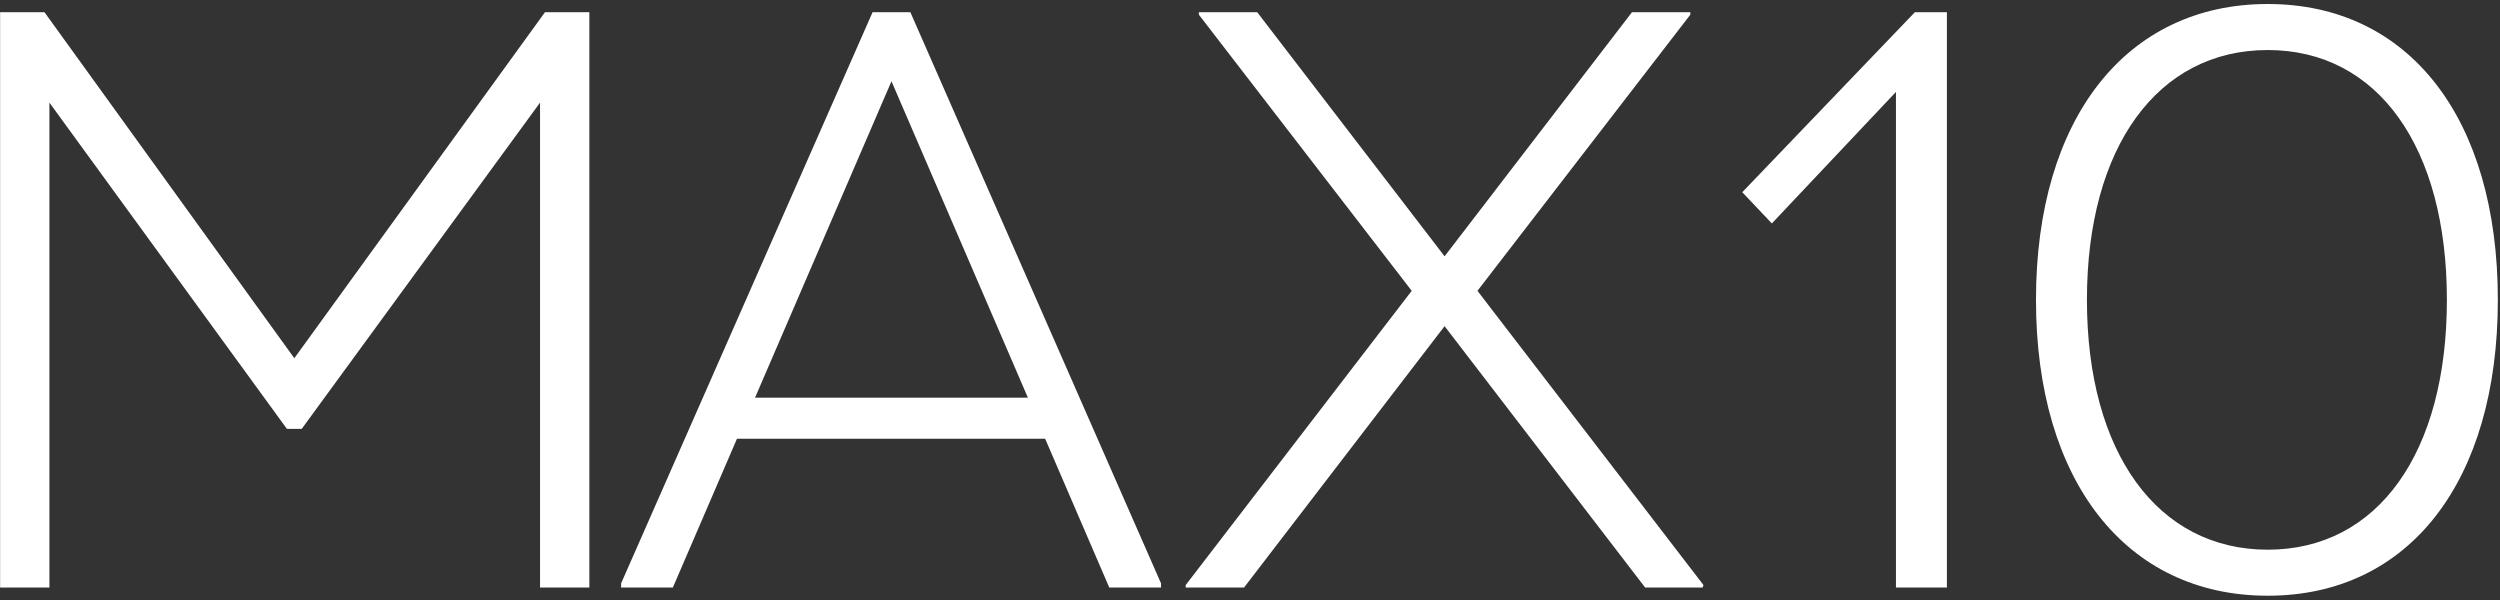
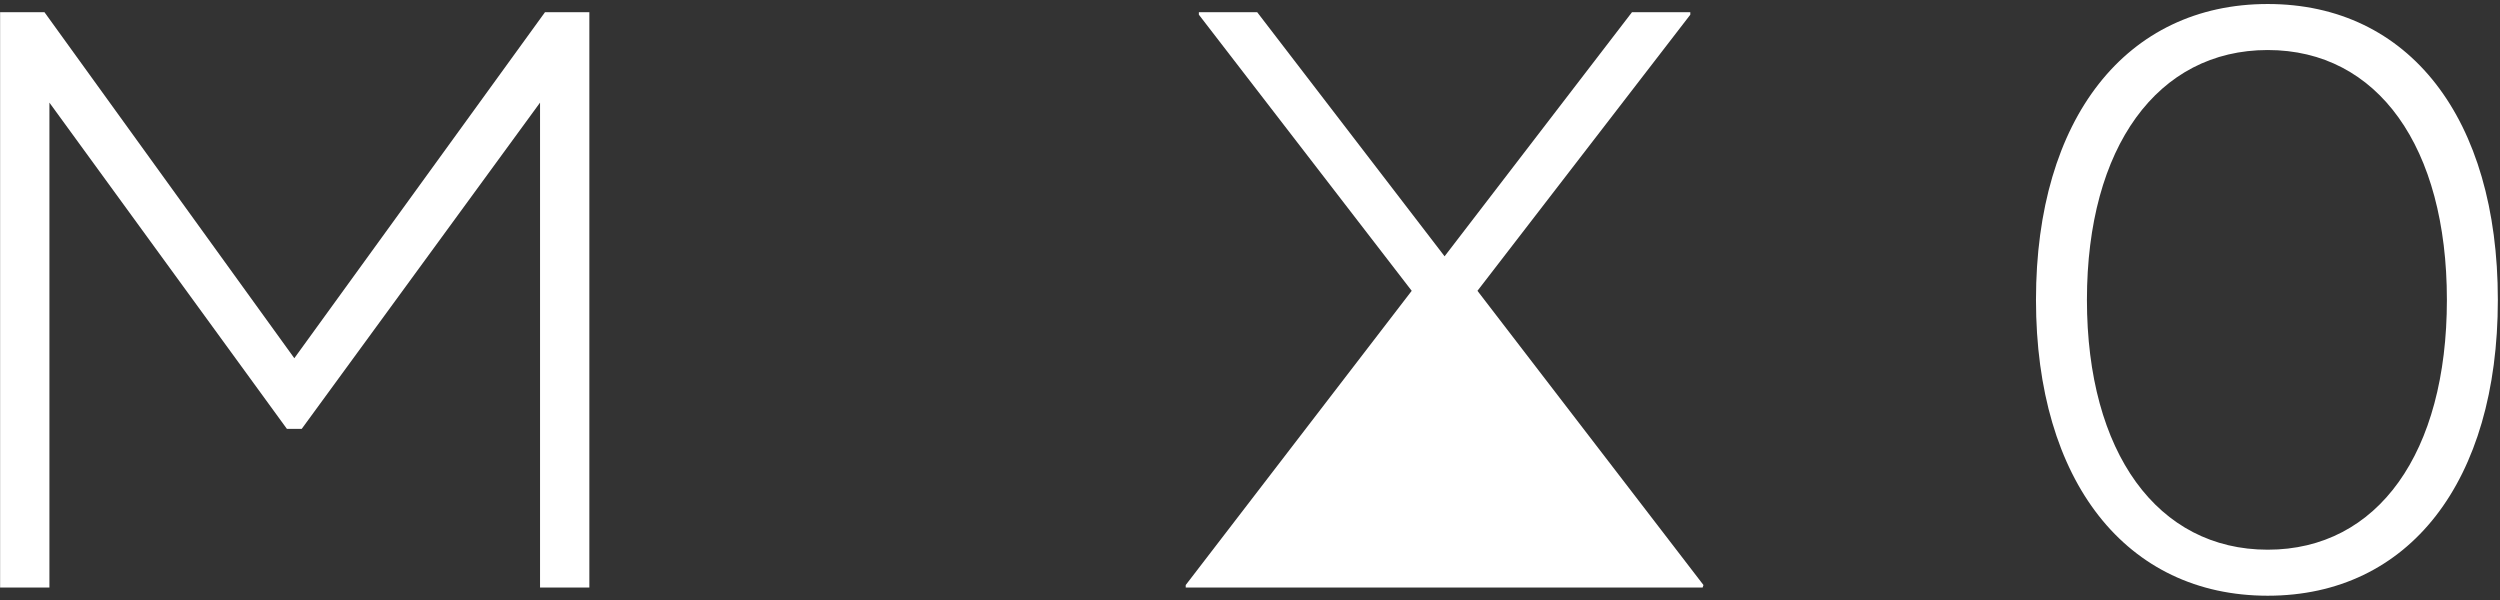
<svg xmlns="http://www.w3.org/2000/svg" width="400" height="96" viewBox="0 0 400 96" fill="none">
  <rect x="0" y="0" width="400" height="96" fill="#333333" stroke="none" />
  <path d="M362.837 95.315C340.221 95.315 325.757 77.038 325.757 47.978C325.757 18.918 340.221 0.641 362.837 0.641C385.454 0.641 399.655 18.918 399.655 47.978C399.655 77.038 385.454 95.315 362.837 95.315ZM362.837 87.951C380.457 87.951 391.503 72.436 391.503 47.978C391.503 23.521 380.457 8.005 362.837 8.005C345.218 8.005 333.909 23.521 333.909 47.978C333.909 72.436 345.218 87.951 362.837 87.951Z" fill="white" />
-   <path d="M306.376 1.956H311.504V94H303.352V14.71L283.496 35.749L278.763 30.753L306.376 1.956Z" fill="white" />
-   <path d="M272.422 94H263.218L231.134 52.186L199.05 94H189.714V93.605L225.874 46.531L191.818 2.35V1.956H201.154L231.134 41.009L261.114 1.956H270.45V2.35L236.393 46.531L272.554 93.605L272.422 94Z" fill="white" />
-   <path d="M145.66 1.956L185.765 93.342V94H177.481L167.225 70.2H117.915L107.659 94H99.375V93.342L139.611 1.956H145.66ZM120.808 63.625H164.463L142.636 13.001L120.808 63.625Z" fill="white" />
+   <path d="M272.422 94H263.218L199.05 94H189.714V93.605L225.874 46.531L191.818 2.35V1.956H201.154L231.134 41.009L261.114 1.956H270.45V2.35L236.393 46.531L272.554 93.605L272.422 94Z" fill="white" />
  <path d="M87.195 1.956H94.296V94H86.406V16.42L48.274 68.622H45.907L7.906 16.42V94H0.017V1.956H7.117L47.091 57.314L87.195 1.956Z" fill="white" />
</svg>